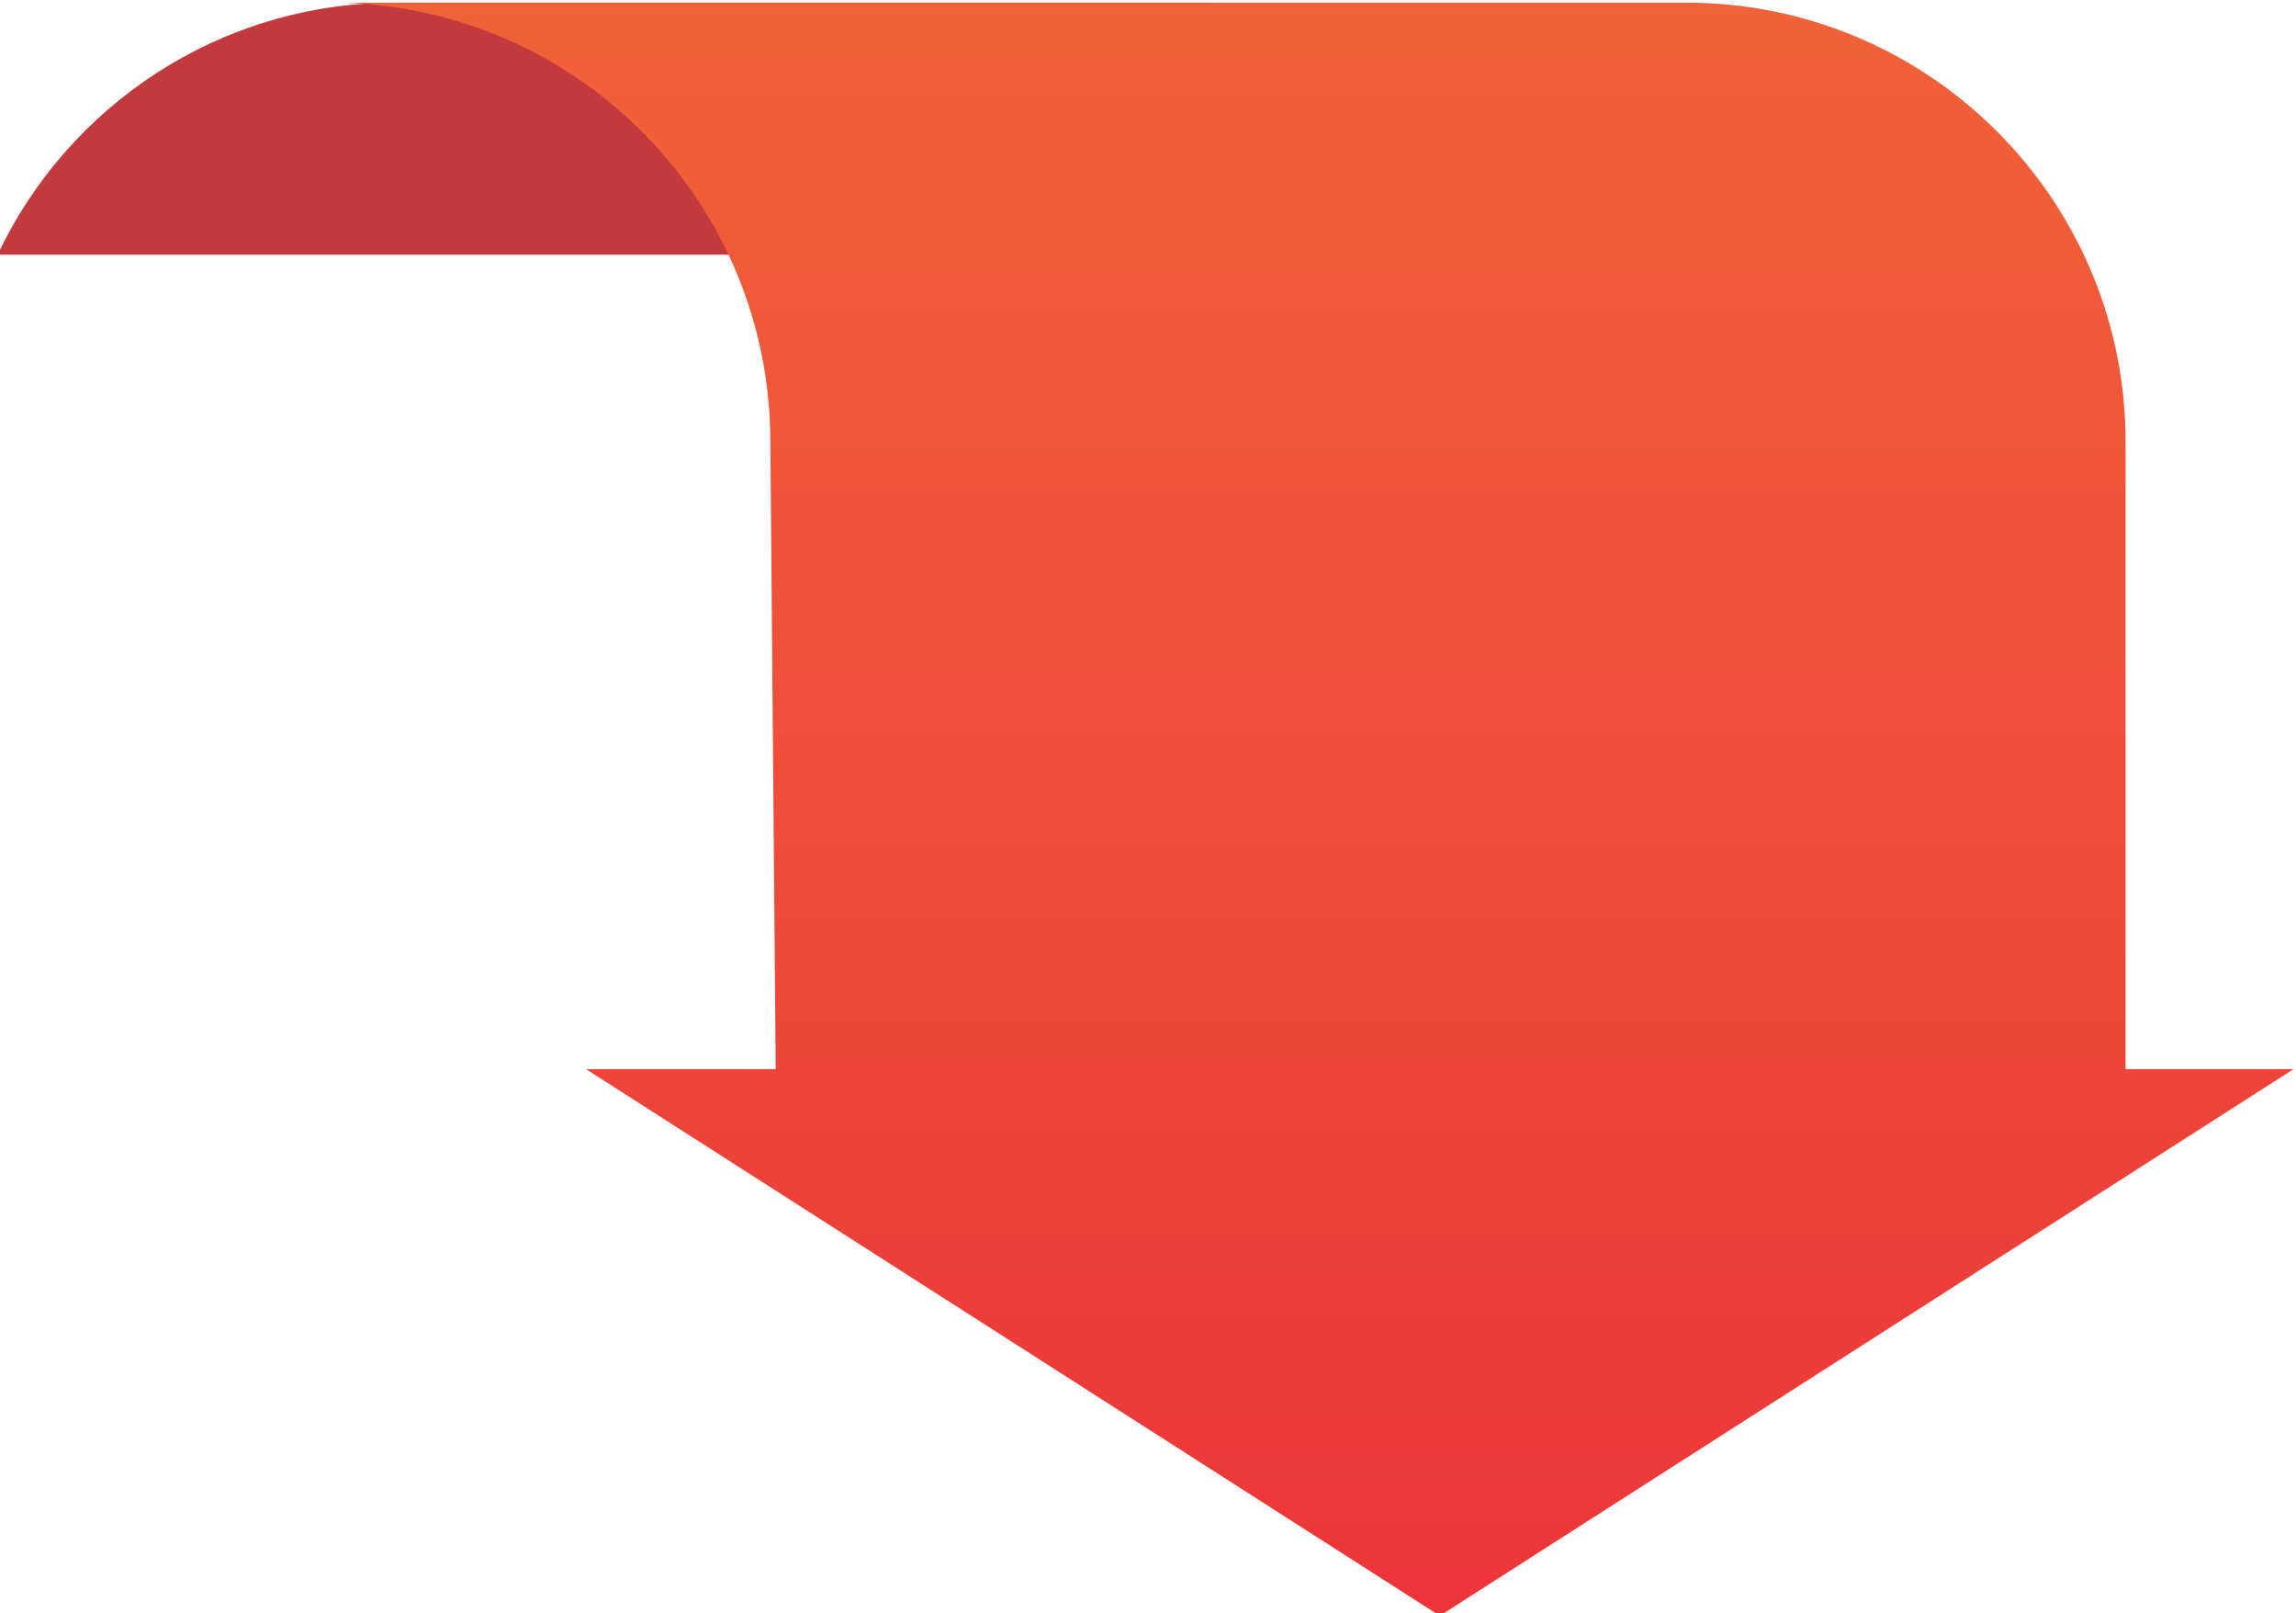
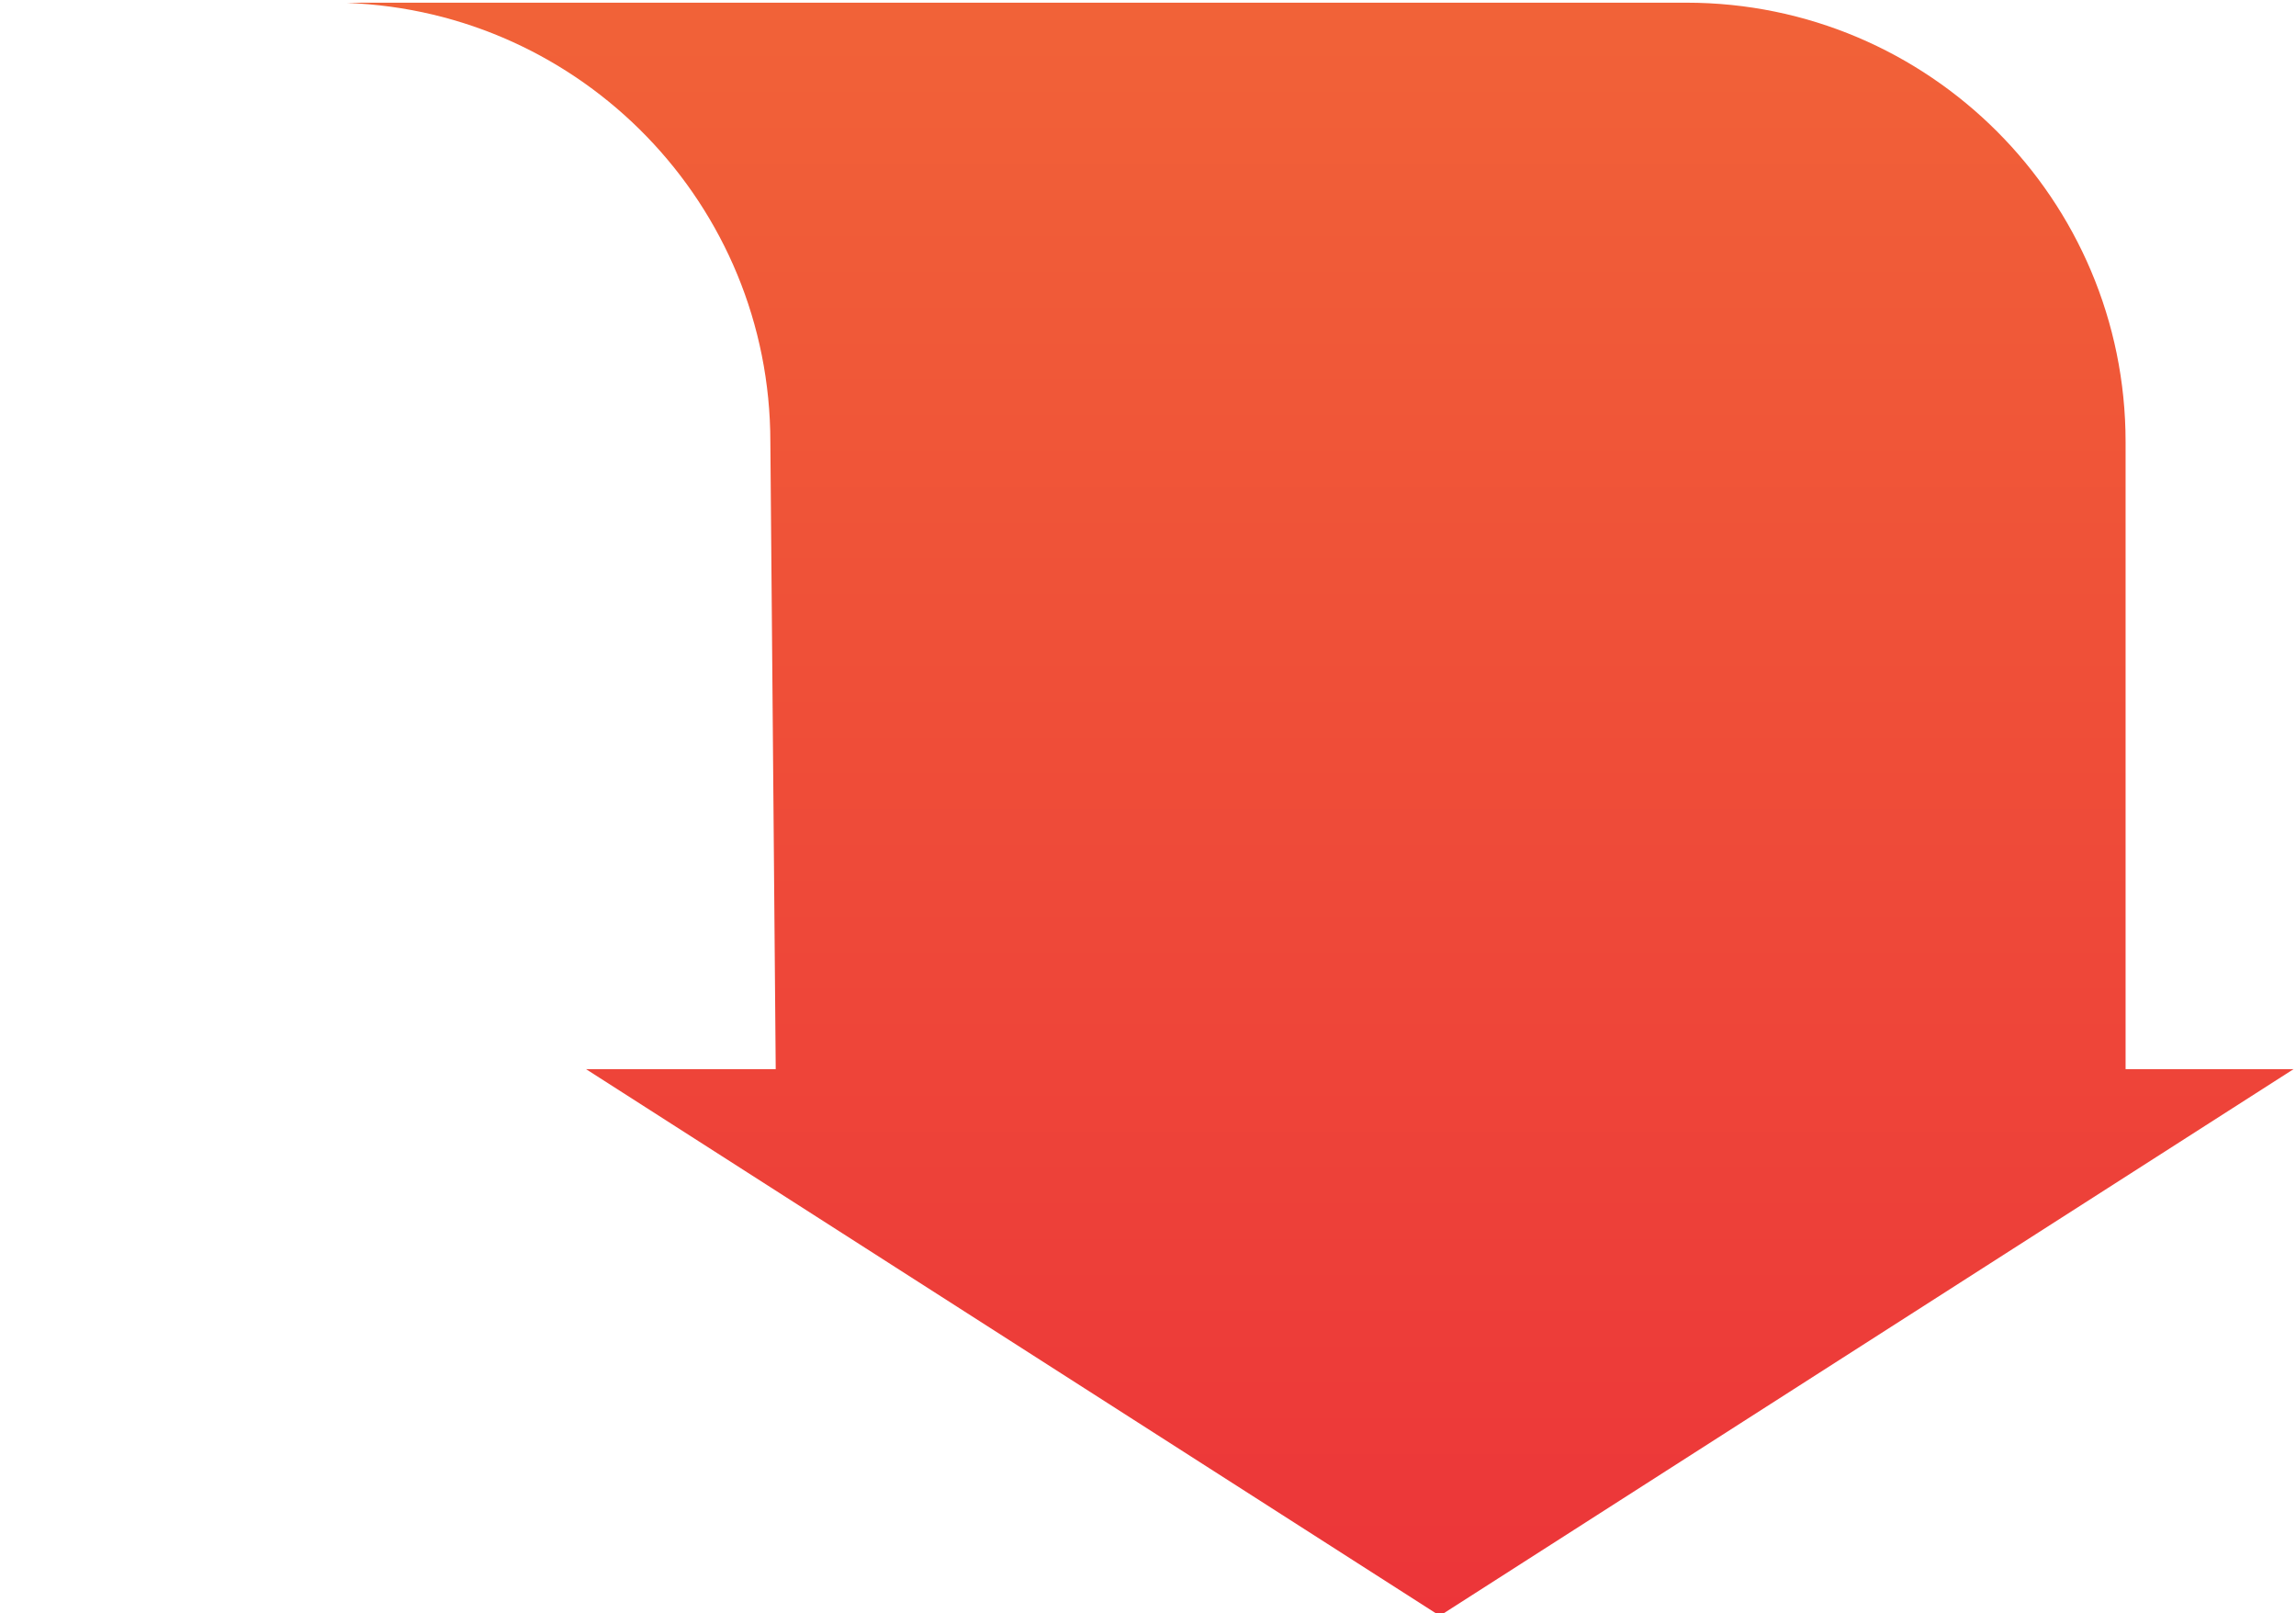
<svg xmlns="http://www.w3.org/2000/svg" xml:space="preserve" width="85.571mm" height="60.109mm" version="1.1" style="shape-rendering:geometricPrecision; text-rendering:geometricPrecision; image-rendering:optimizeQuality; fill-rule:evenodd; clip-rule:evenodd" viewBox="0 0 8557 6011">
  <defs>
    <style type="text/css">
   
    .fil0 {fill:#C33A3E;fill-rule:nonzero}
    .fil1 {fill:url(#id0);fill-rule:nonzero}
   
  </style>
    <linearGradient id="id0" gradientUnits="userSpaceOnUse" x1="4920.74" y1="6020.9" x2="4920.74" y2="10">
      <stop offset="0" style="stop-opacity:1; stop-color:#EC3539" />
      <stop offset="1" style="stop-opacity:1; stop-color:#F16238" />
    </linearGradient>
  </defs>
  <g id="__x0023_Layer_x0020_1">
    <g id="_595255840">
-       <path class="fil0" d="M5989 949c-263,-555 -827,-939 -1481,-939l-3036 0c-654,0 -1219,384 -1481,939l5998 0z" />
      <path class="fil1" d="M7922 3984l0 -2337c0,-904 -733,-1637 -1637,-1637l-4932 0c-20,0 -40,1 -60,1 877,32 1578,752 1578,1636l20 2337 -707 0 3182 2037 3182 -2037 -626 0z" />
    </g>
  </g>
</svg>